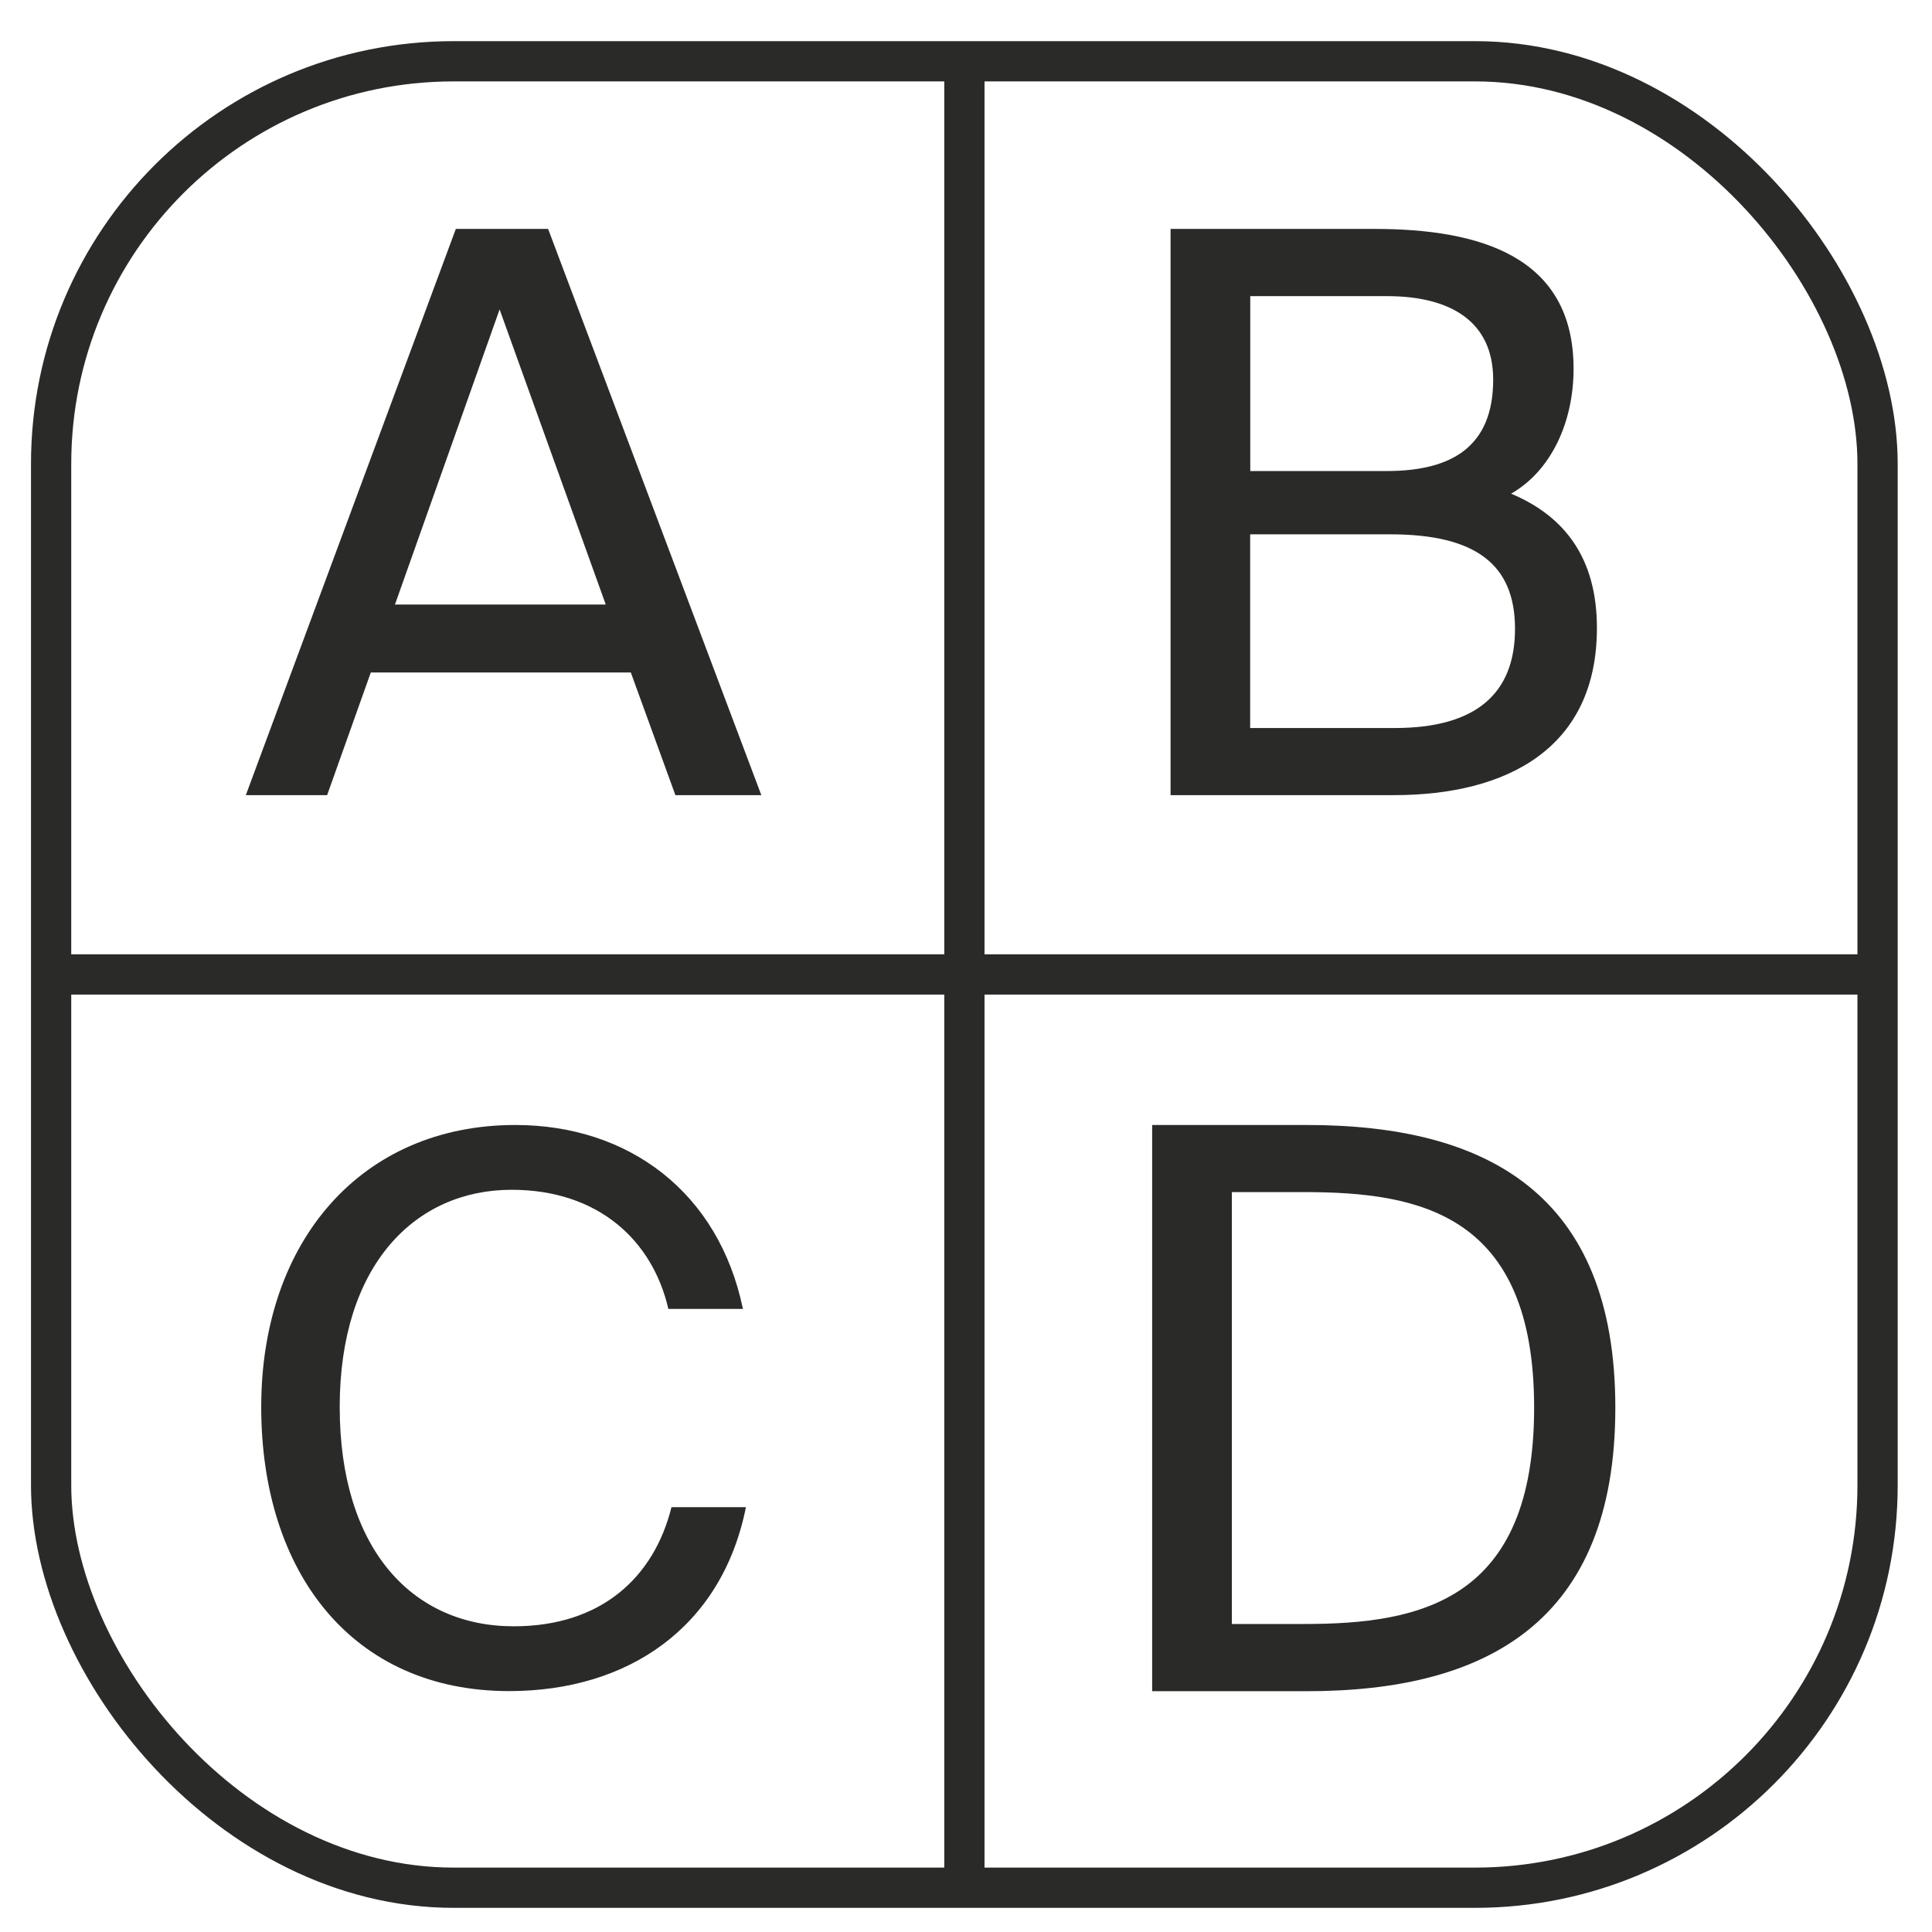
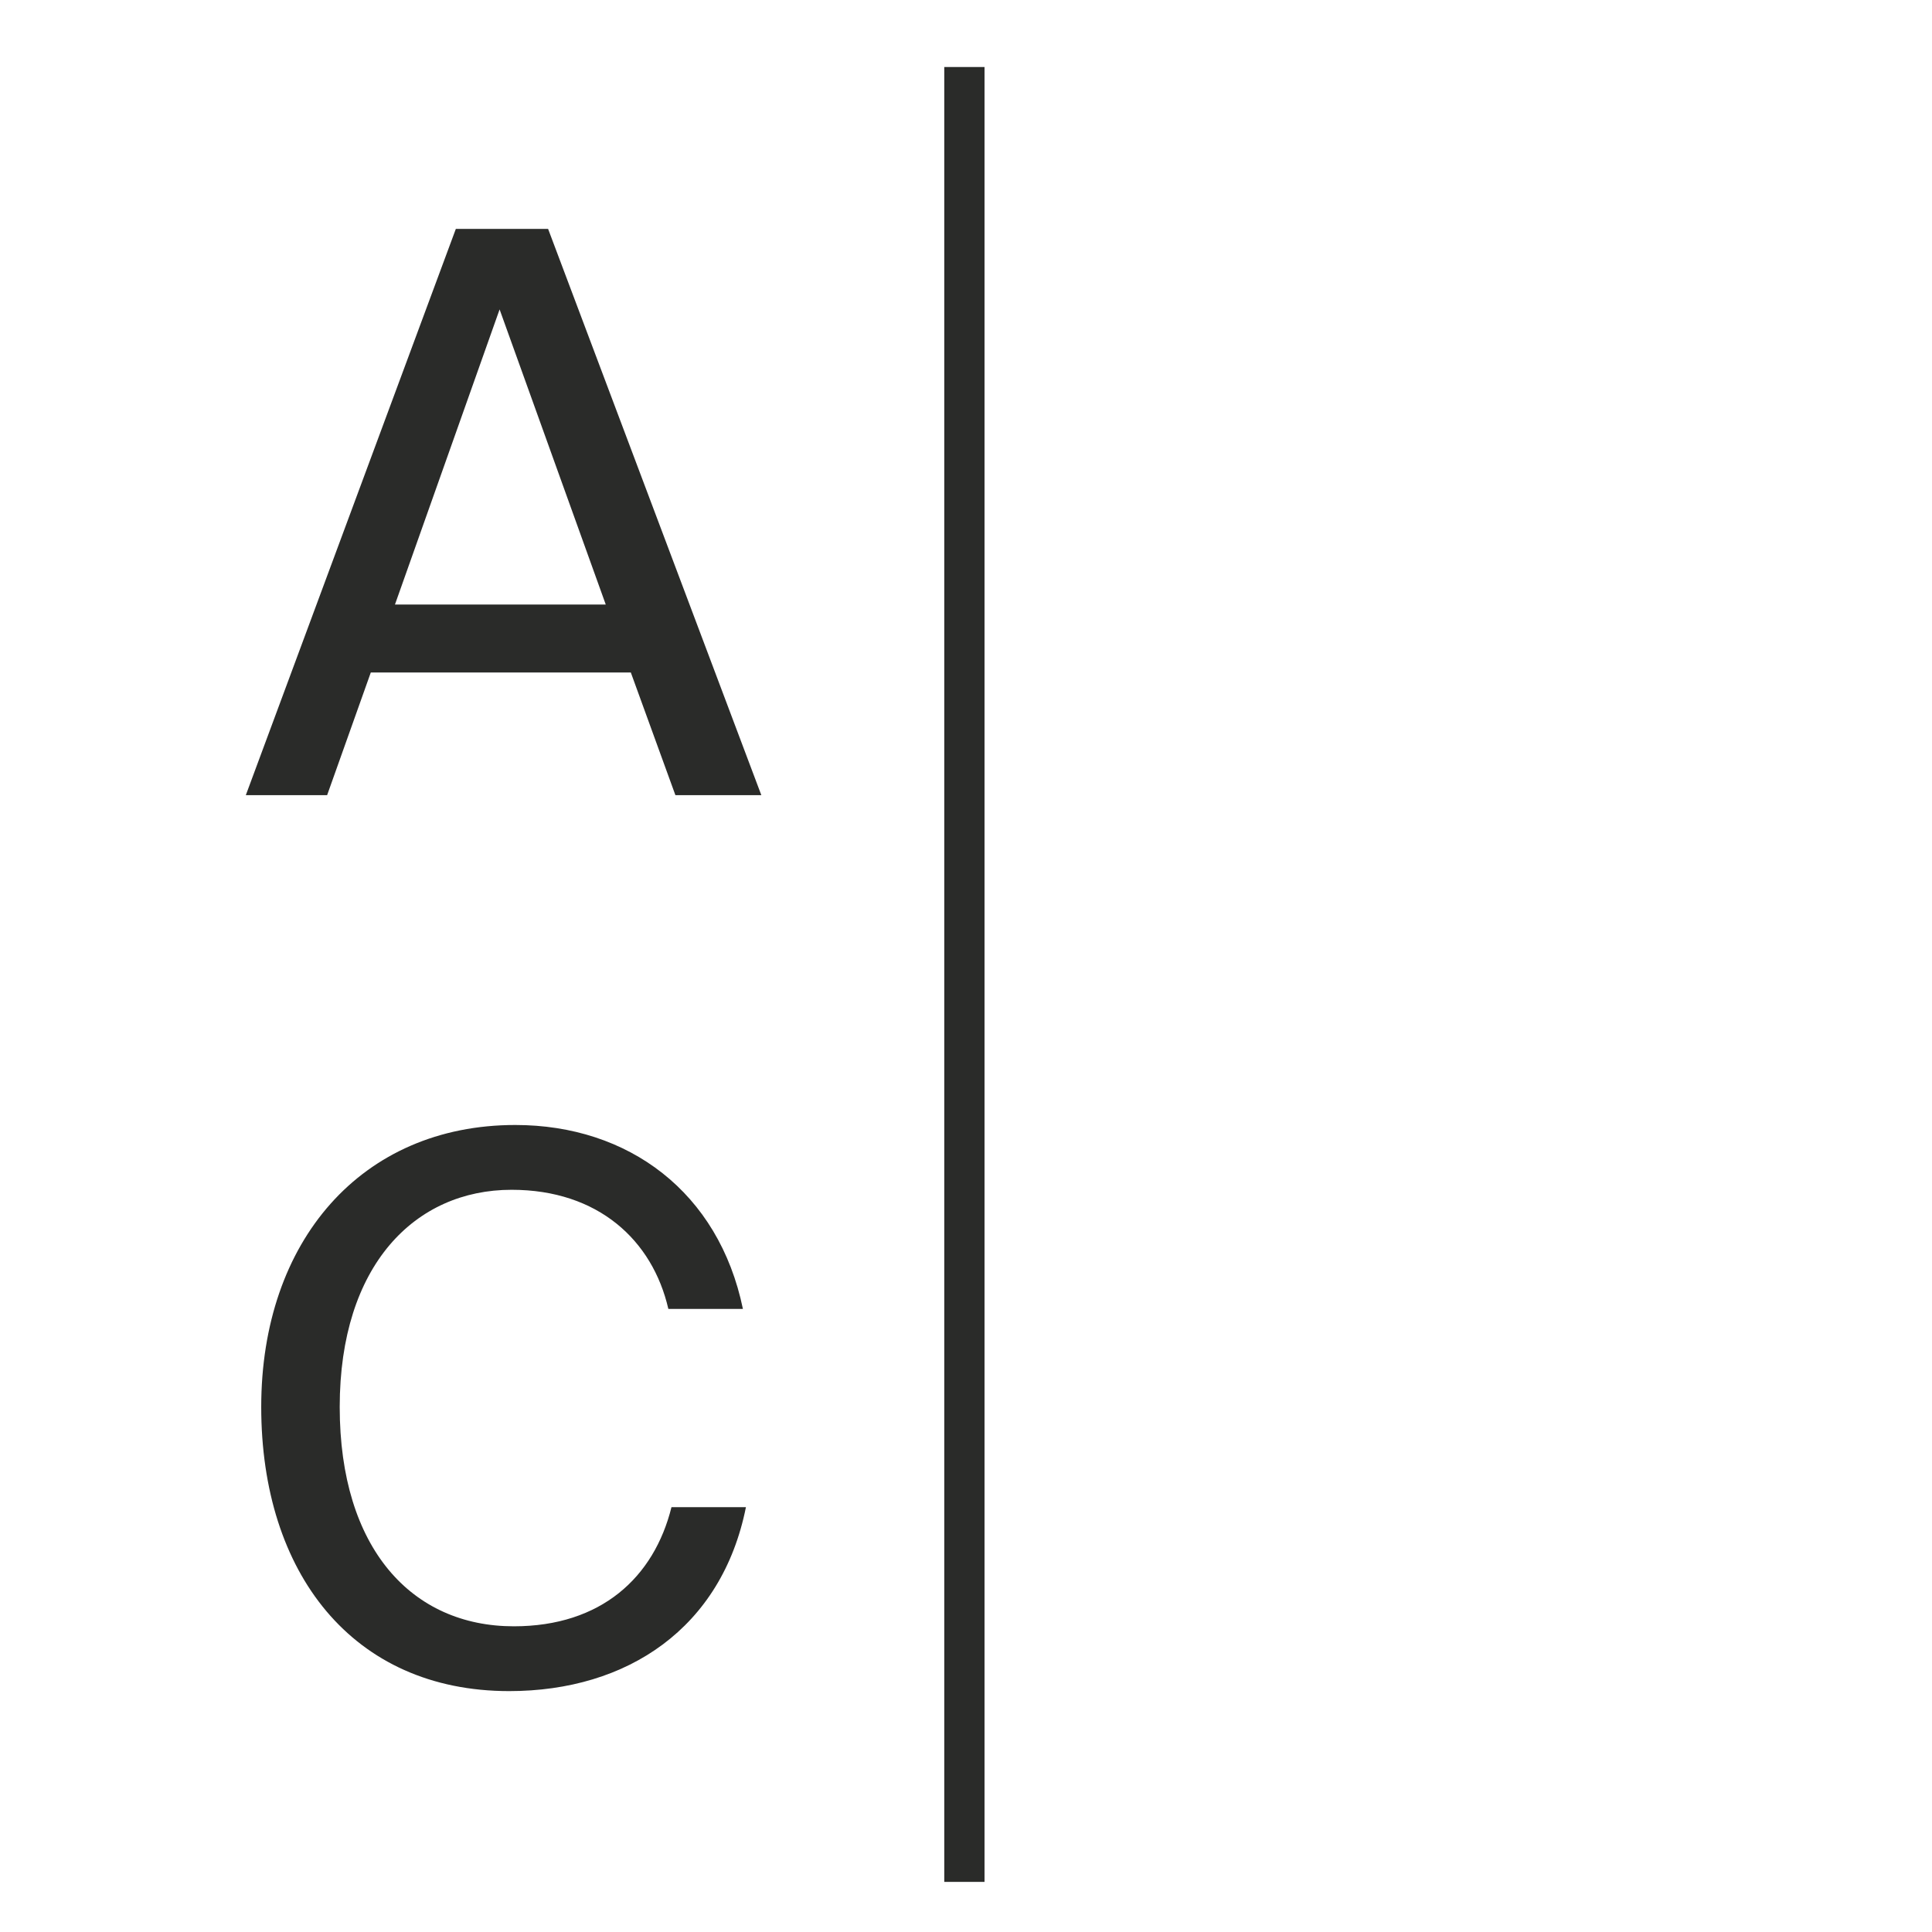
<svg xmlns="http://www.w3.org/2000/svg" id="Capa_1" viewBox="0 0 192 192">
  <defs>
    <style>.cls-1{fill:none;stroke:#2a2b29;stroke-miterlimit:10;stroke-width:4px;}.cls-2{fill:#2a2b29;}</style>
  </defs>
  <line class="cls-1" x1="95.84" y1="6.66" x2="95.84" y2="187.02" />
-   <line class="cls-1" x1="186.01" y1="96.84" x2="5.66" y2="96.84" />
-   <rect class="cls-1" x="5.08" y="6.09" width="181.51" height="181.51" rx="40" ry="40" />
  <path class="cls-2" d="M45.3,22.75h9.17l21.19,56.27h-8.54l-4.43-12.19h-25.84l-4.34,12.19h-8.08L45.3,22.75Zm-6.05,37.33h20.95l-10.55-29.33-10.4,29.33Z" />
-   <path class="cls-2" d="M116.33,22.75h20.26c10.47,0,19.79,2.72,19.79,13.89,0,5.36-2.26,10.17-6.21,12.42,5.36,2.25,8.53,6.44,8.53,13.35,0,11.95-8.92,16.61-20.17,16.61h-22.2V22.75Zm7.92,24.06h13.58c6.52,0,10.56-2.48,10.56-9.08,0-5.82-4.28-8.3-10.56-8.3h-13.58v17.38Zm0,25.54h14.36c8.07,0,11.95-3.42,11.95-9.86s-3.96-9.39-12.42-9.39h-13.9v19.25Z" />
  <path class="cls-2" d="M74.13,149.78c-2.4,11.99-11.76,18.28-23.53,18.28-15.58,0-24.64-11.76-24.64-28.24s9.96-28.02,25.25-28.02c11.24,0,20.22,6.67,22.62,18.28h-7.41c-1.57-6.82-6.97-11.84-15.58-11.84-9.59,0-17.08,7.49-17.08,21.58s7.19,21.8,17.3,21.8c8.69,0,13.94-4.87,15.67-11.84h7.41Z" />
-   <path class="cls-2" d="M129.87,111.8c17.77,0,30.66,6.75,30.66,28.1s-12.88,28.17-30.66,28.17h-15.37v-56.27h15.37Zm-.23,6.67h-7.22v42.92h7.22c11.56,0,22.82-2.33,22.82-21.5s-11.25-21.42-22.82-21.42Z" />
</svg>